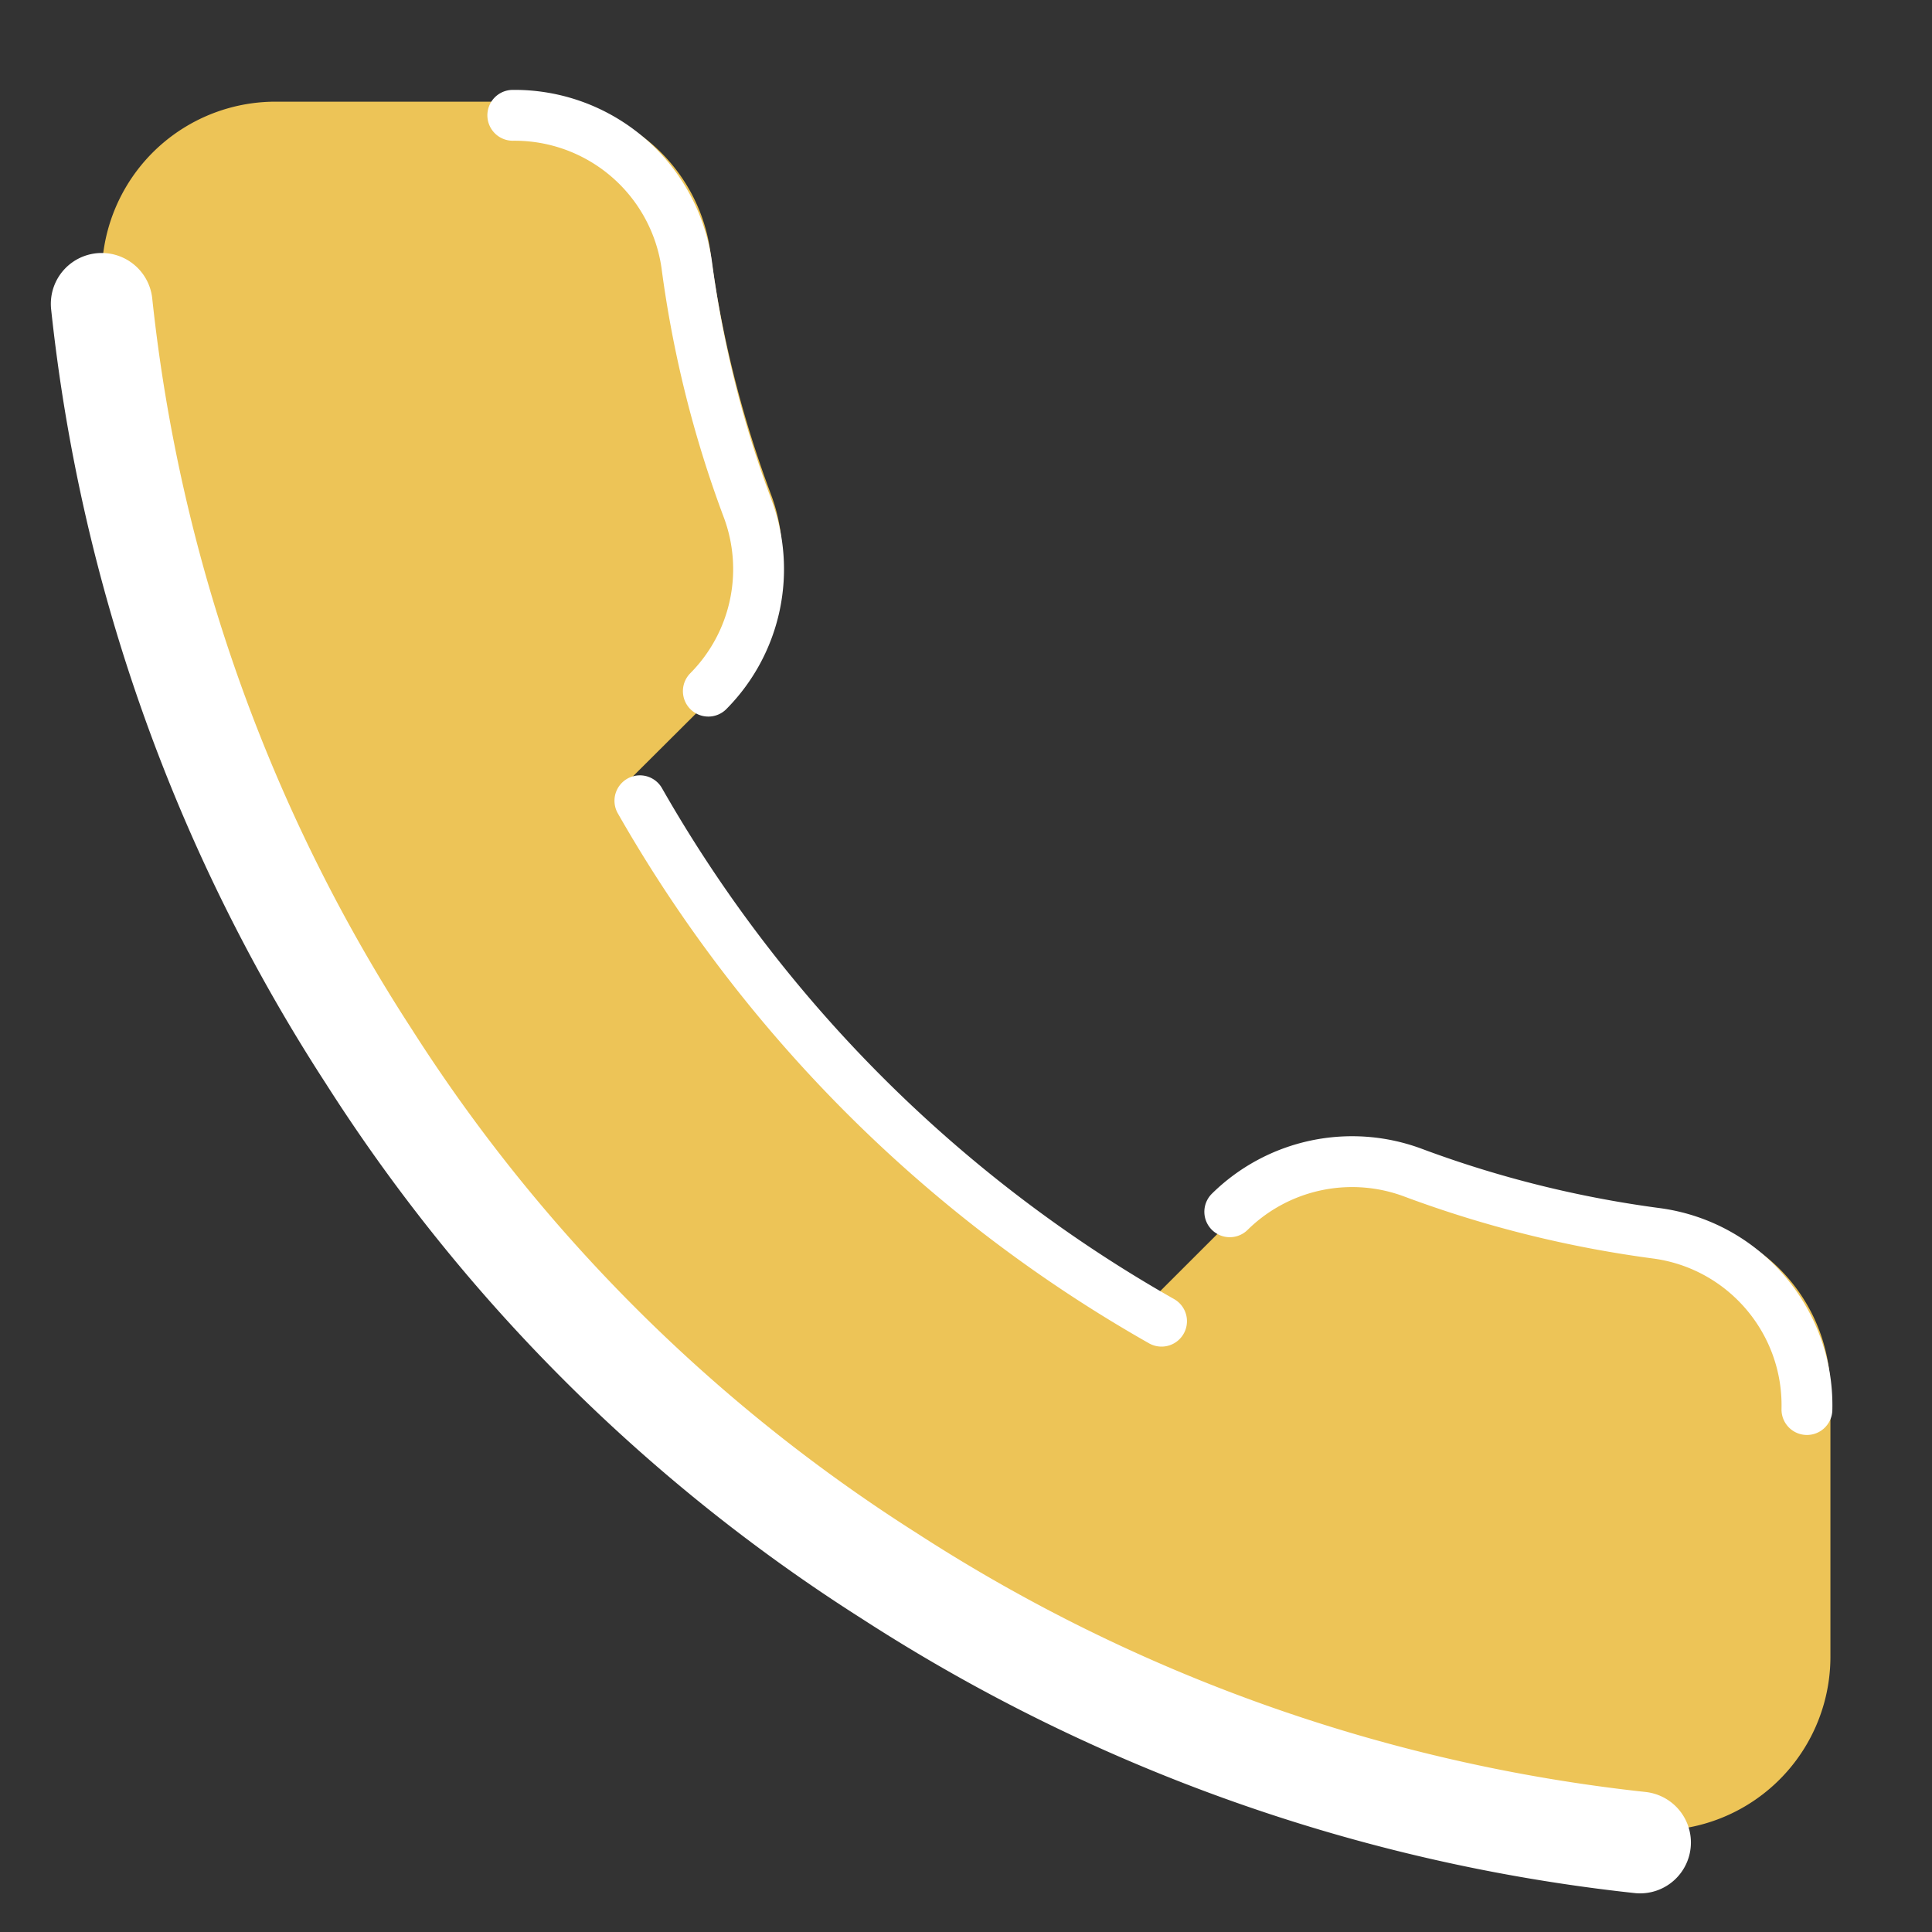
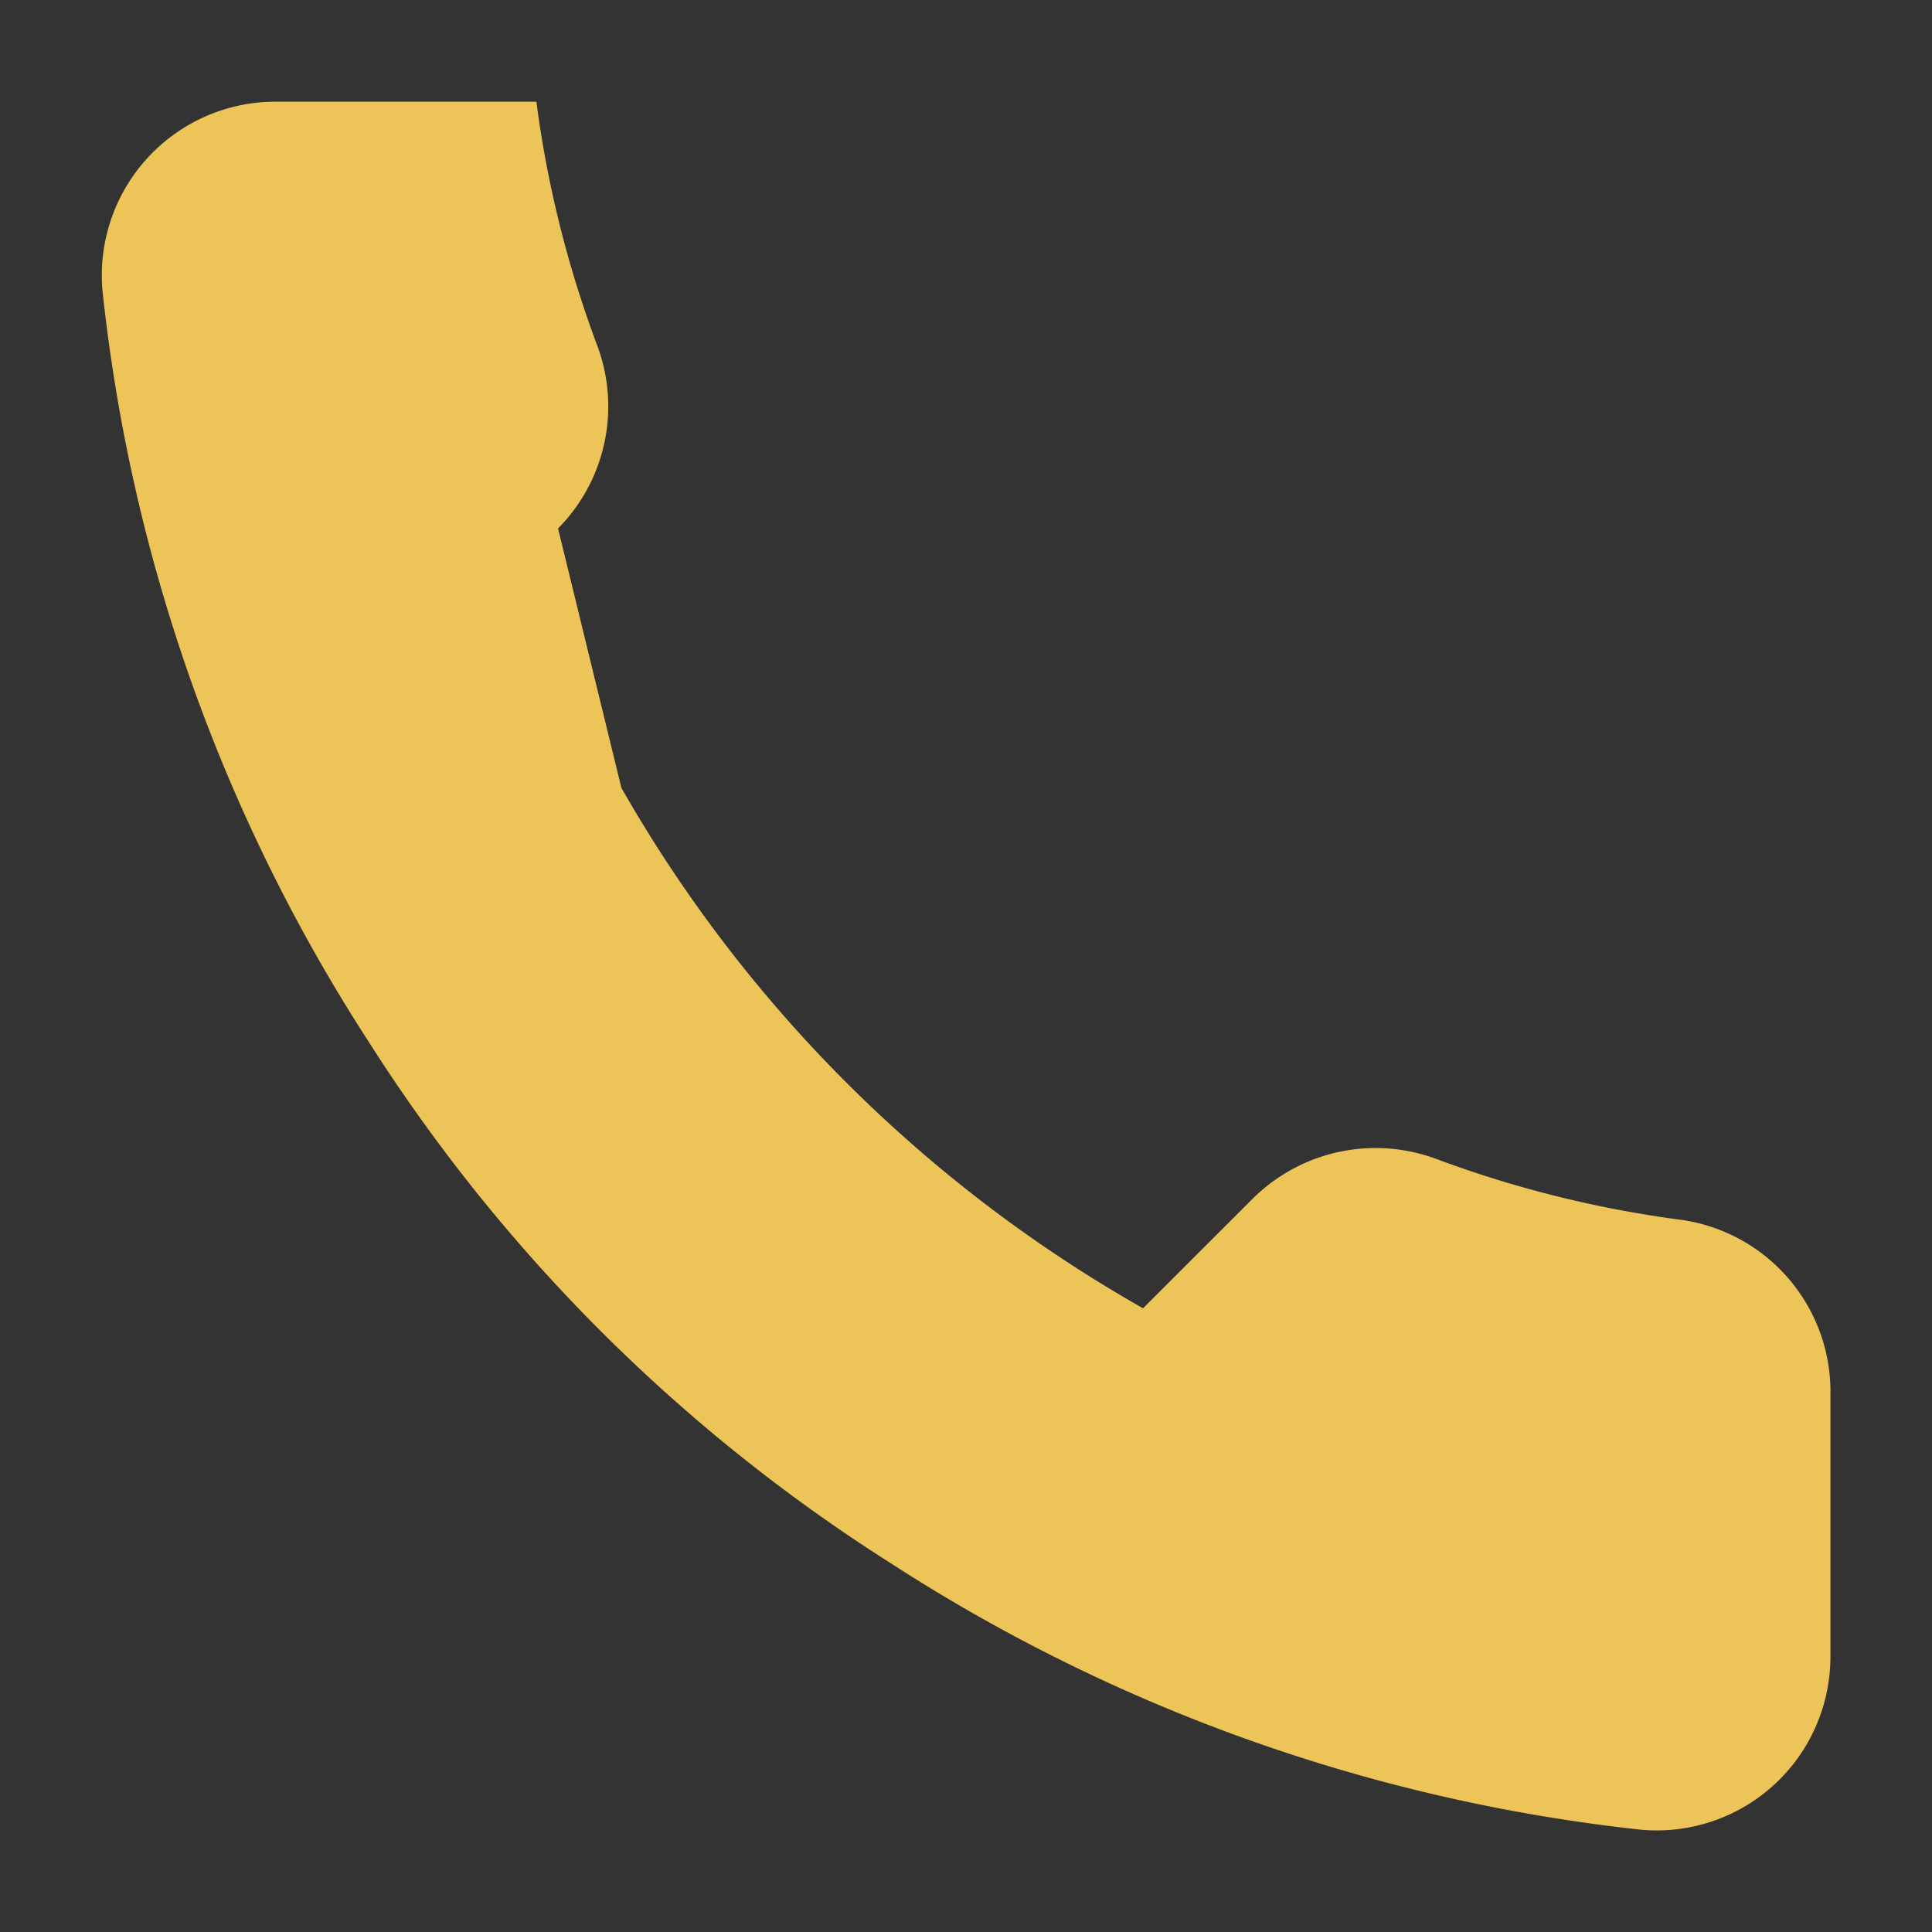
<svg xmlns="http://www.w3.org/2000/svg" width="19" height="19">
  <rect width="100%" height="100%" fill="#333333" stroke="none" />
  <g fill="none" fill-rule="evenodd">
-     <path d="M18.001 13.728v2.56a1.708 1.708 0 0 1-1.863 1.706 16.93 16.93 0 0 1-7.377-2.62 16.64 16.64 0 0 1-5.128-5.118A16.859 16.859 0 0 1 1.008 2.86 1.708 1.708 0 0 1 2.71 1h2.565a1.709 1.709 0 0 1 1.71 1.468c.107.82.308 1.623.598 2.397a1.706 1.706 0 0 1-.385 1.8L6.111 7.748a13.659 13.659 0 0 0 5.13 5.118l1.084-1.083a1.714 1.714 0 0 1 1.804-.384 10.97 10.97 0 0 0 2.402.597 1.707 1.707 0 0 1 1.47 1.732" fill="#EDC457" />
-     <path d="M12.094 11.917a1.714 1.714 0 0 1 1.804-.384c.775.289 1.581.489 2.401.597.86.12 1.492.866 1.471 1.732M5.043 1.134A1.71 1.71 0 0 1 6.753 2.6c.108.819.308 1.623.598 2.397a1.704 1.704 0 0 1-.385 1.8M6.293 7.875a13.659 13.659 0 0 0 5.13 5.118" stroke="#FFF" stroke-width=".5" stroke-linecap="round" />
-     <path d="M16.129 18.12a16.934 16.934 0 0 1-7.377-2.618 16.652 16.652 0 0 1-5.128-5.118A16.854 16.854 0 0 1 1 2.988" stroke="#FFF" stroke-linecap="round" />
+     <path d="M18.001 13.728v2.56a1.708 1.708 0 0 1-1.863 1.706 16.93 16.93 0 0 1-7.377-2.62 16.64 16.64 0 0 1-5.128-5.118A16.859 16.859 0 0 1 1.008 2.86 1.708 1.708 0 0 1 2.71 1h2.565c.107.82.308 1.623.598 2.397a1.706 1.706 0 0 1-.385 1.8L6.111 7.748a13.659 13.659 0 0 0 5.13 5.118l1.084-1.083a1.714 1.714 0 0 1 1.804-.384 10.97 10.97 0 0 0 2.402.597 1.707 1.707 0 0 1 1.47 1.732" fill="#EDC457" />
  </g>
</svg>